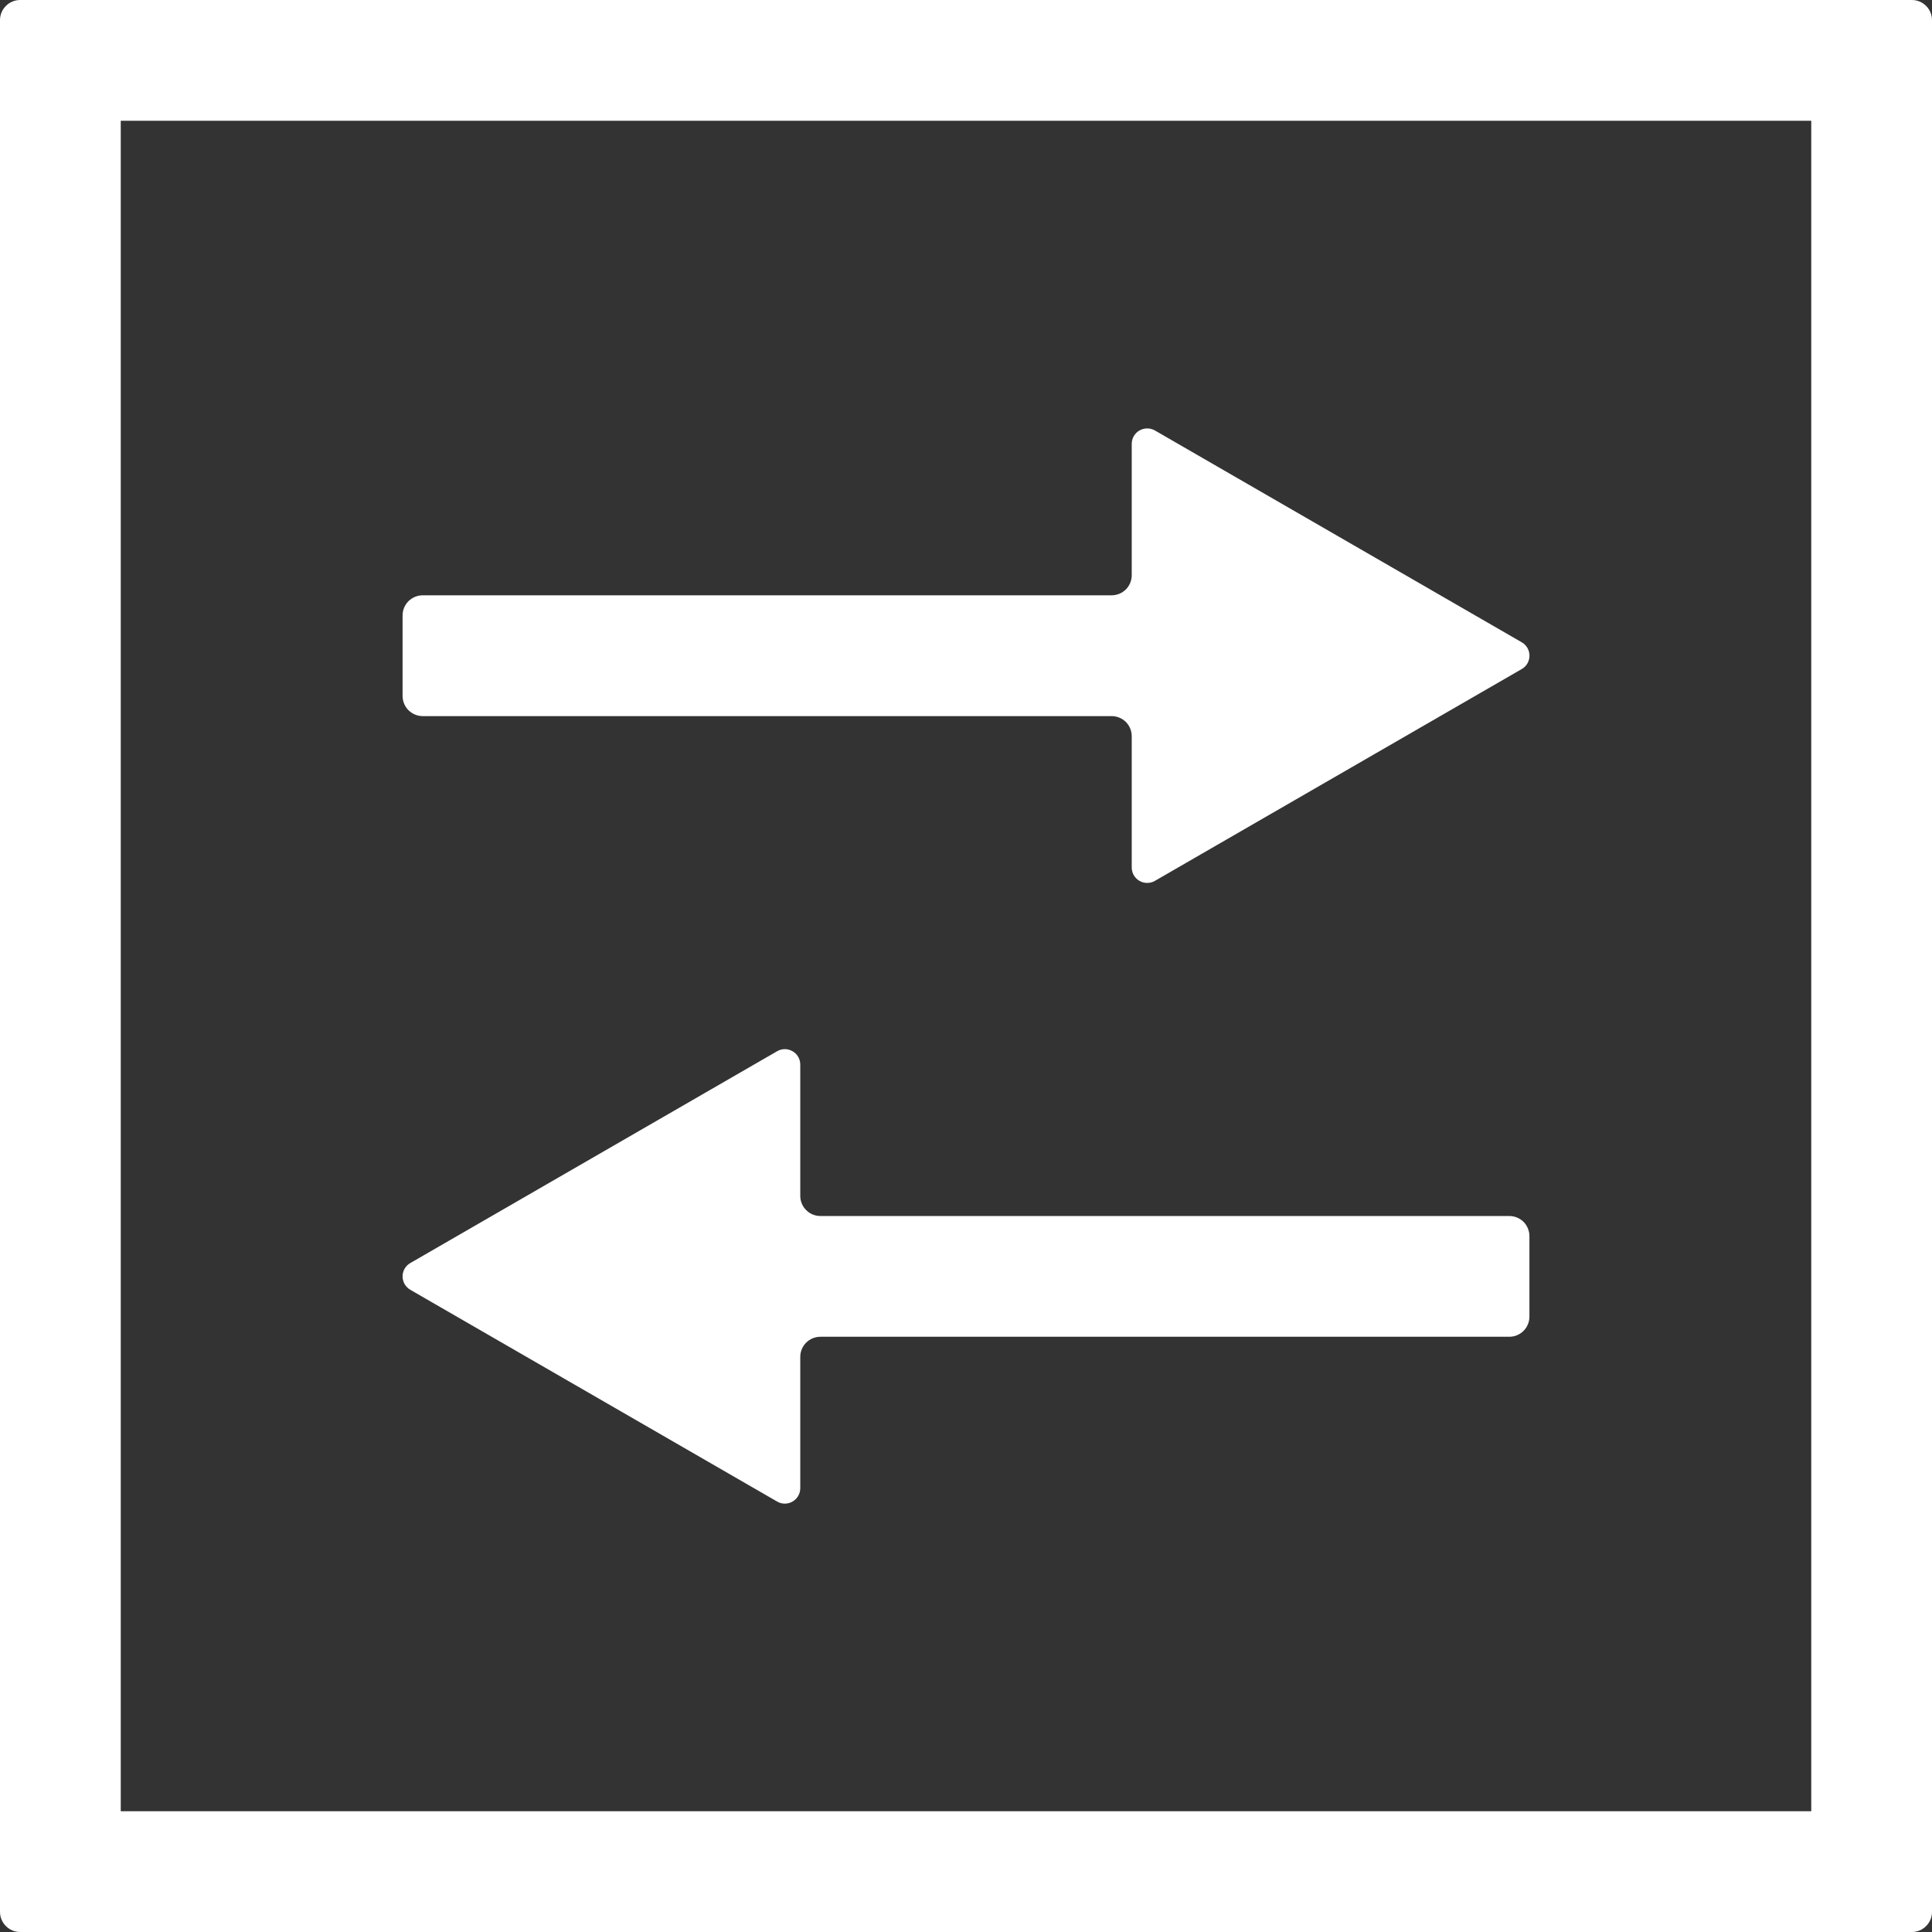
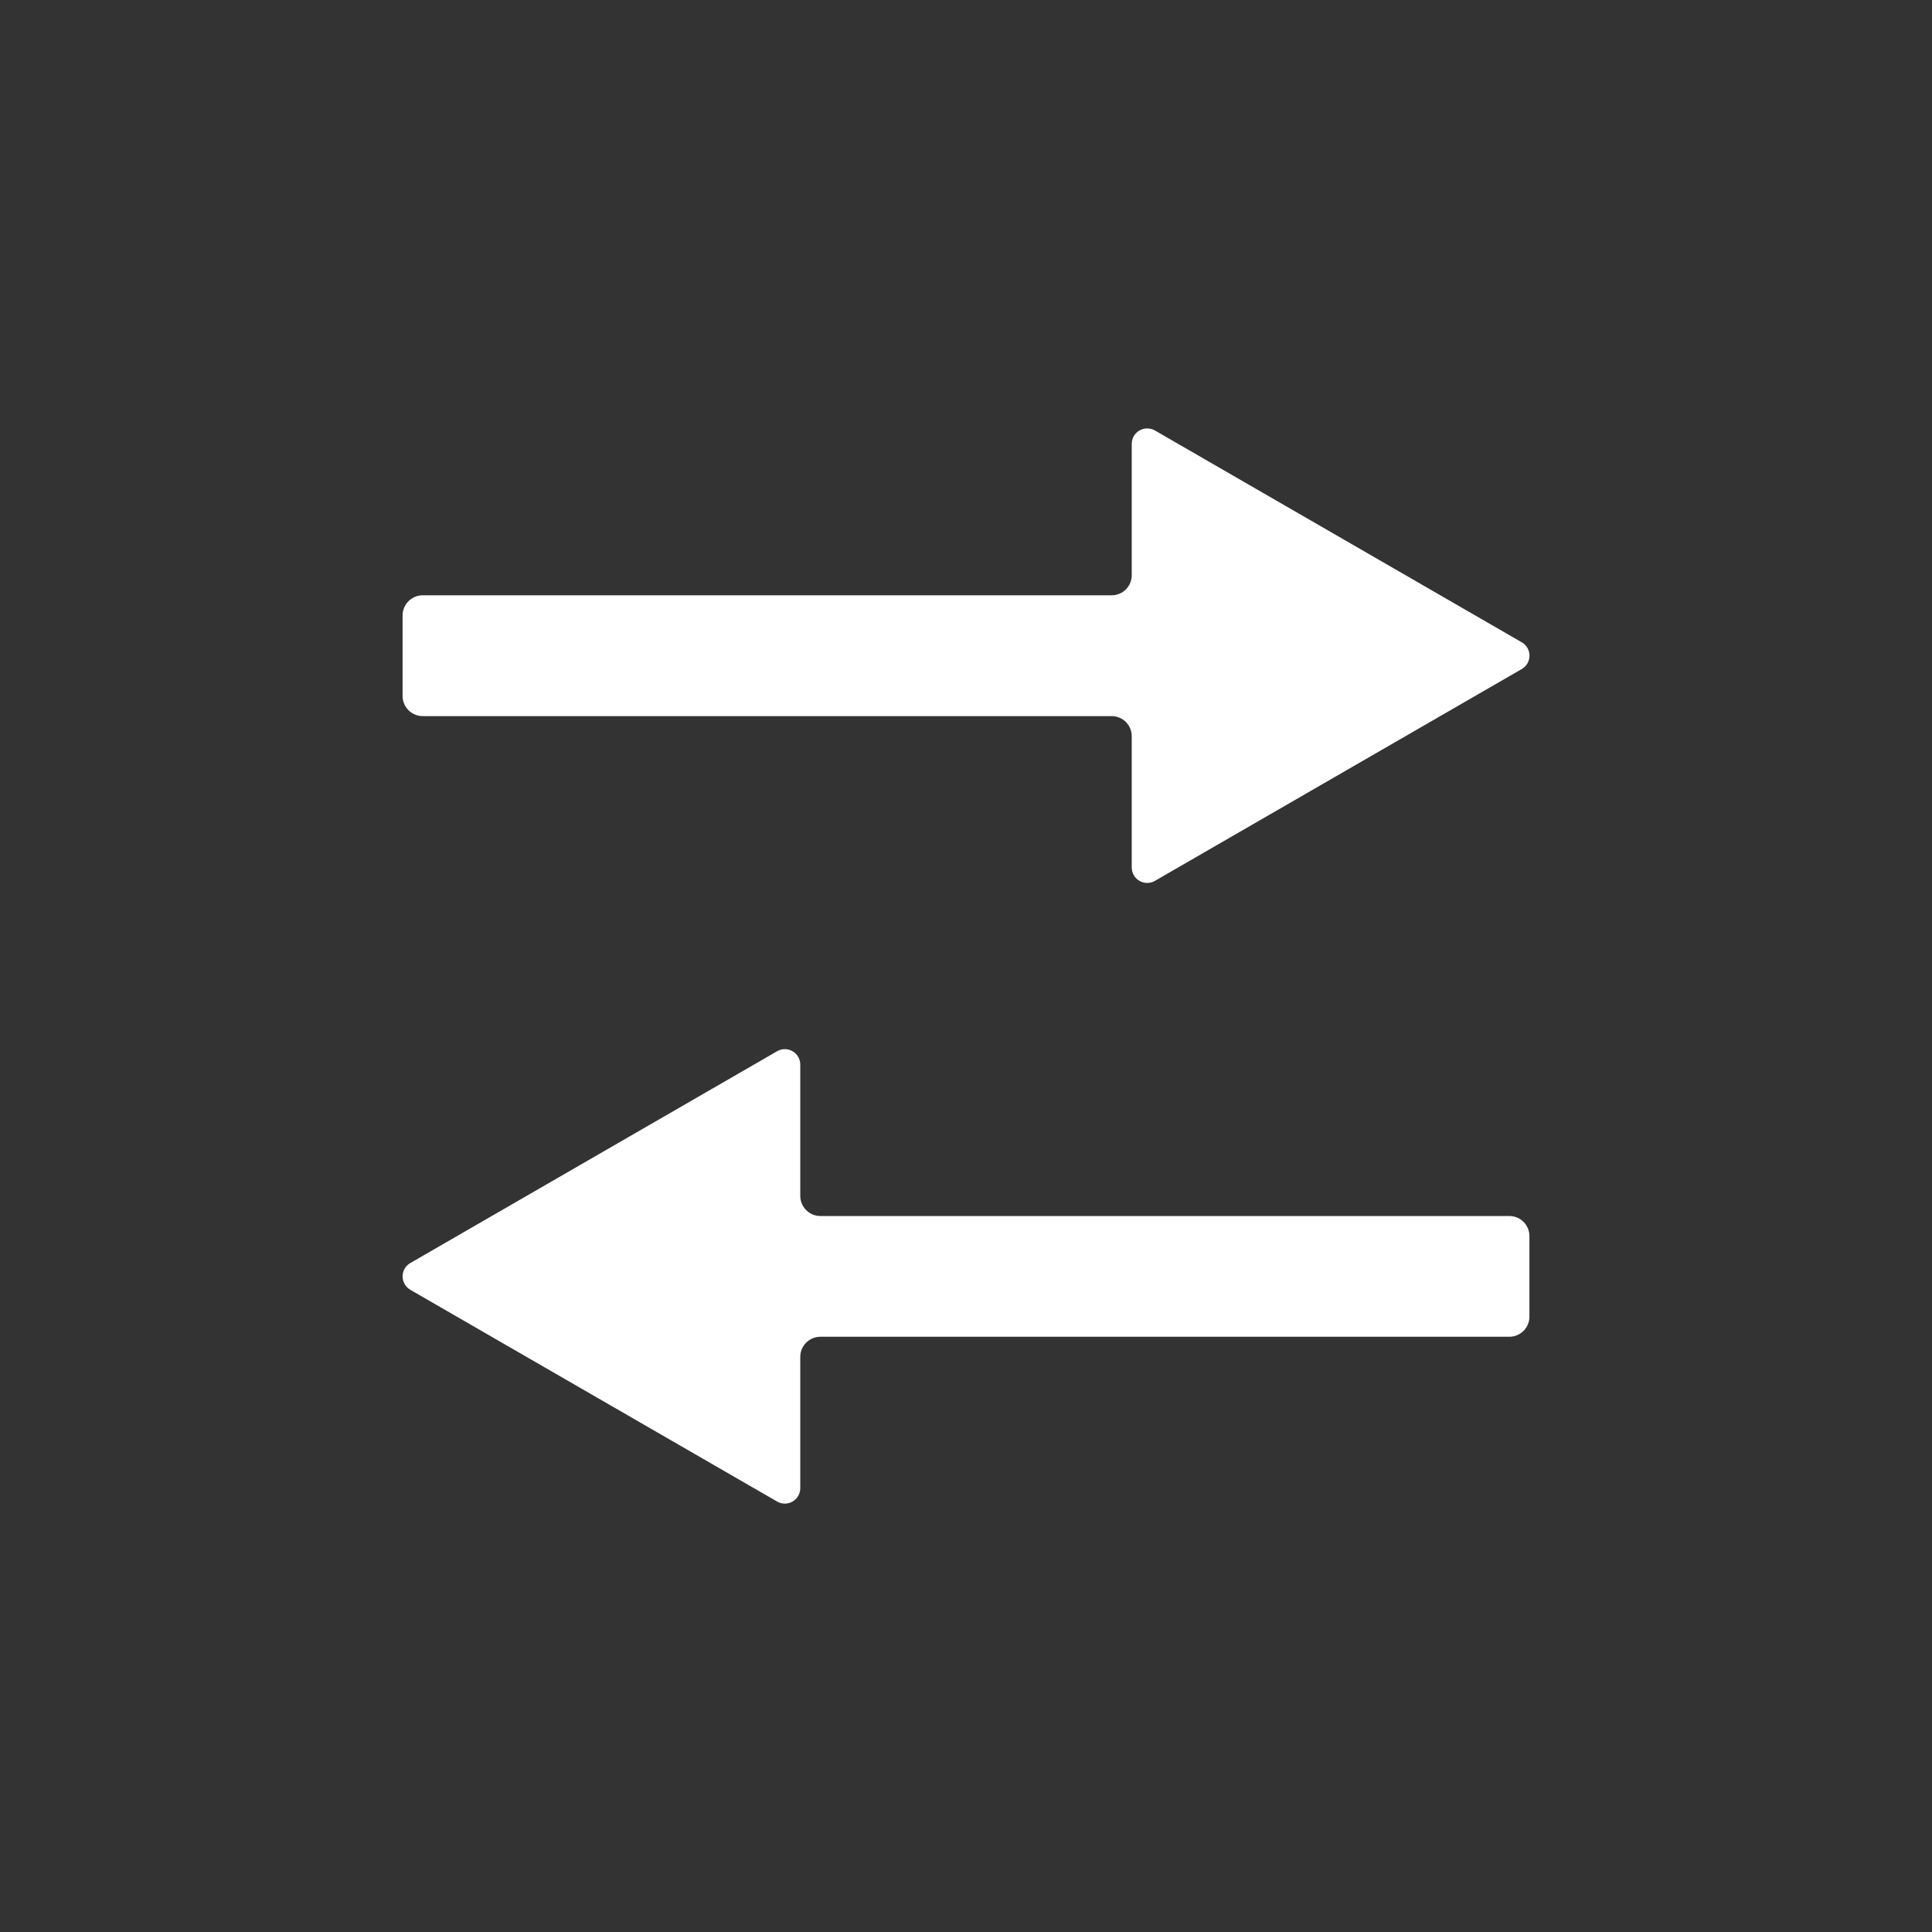
<svg xmlns="http://www.w3.org/2000/svg" width="32" height="32" viewBox="0 0 32 32" fill="none">
  <rect x="0" y="0" width="32" height="32" fill="#333333" stroke="none" />
-   <path d="M30 2V30H2V2H30ZM31.667 0H0.333C0.245 0 0.16 0.035 0.098 0.098C0.035 0.16 0 0.245 0 0.333V31.667C0 31.755 0.035 31.84 0.098 31.902C0.16 31.965 0.245 32 0.333 32H31.667C31.755 32 31.84 31.965 31.902 31.902C31.965 31.84 32 31.755 32 31.667V0.333C32 0.245 31.965 0.16 31.902 0.098C31.84 0.035 31.755 0 31.667 0Z" fill="white" />
  <path d="M25.204 10.638L19.129 7.13C19.09 7.108 19.046 7.096 19.001 7.096C18.956 7.096 18.912 7.108 18.873 7.13C18.834 7.152 18.802 7.185 18.779 7.224C18.757 7.263 18.745 7.307 18.745 7.352V9.527C18.745 9.616 18.71 9.7 18.648 9.763C18.585 9.825 18.5 9.86 18.412 9.86H7.001C6.913 9.86 6.828 9.896 6.765 9.958C6.703 10.021 6.668 10.105 6.668 10.194V11.527C6.668 11.616 6.703 11.7 6.765 11.763C6.828 11.825 6.913 11.861 7.001 11.861H18.412C18.5 11.861 18.585 11.896 18.648 11.958C18.71 12.021 18.745 12.105 18.745 12.194V14.368C18.745 14.413 18.757 14.457 18.779 14.496C18.802 14.535 18.834 14.568 18.873 14.59C18.912 14.613 18.956 14.624 19.001 14.624C19.046 14.624 19.09 14.613 19.129 14.59L25.204 11.082C25.244 11.06 25.276 11.027 25.299 10.988C25.321 10.949 25.333 10.905 25.333 10.86C25.333 10.815 25.321 10.771 25.299 10.732C25.276 10.693 25.244 10.66 25.204 10.638ZM6.796 21.363L12.871 24.87C12.91 24.893 12.954 24.905 12.999 24.905C13.044 24.905 13.088 24.893 13.127 24.87C13.166 24.848 13.198 24.816 13.221 24.777C13.243 24.738 13.255 24.694 13.255 24.649V22.474C13.255 22.386 13.29 22.301 13.353 22.238C13.415 22.176 13.5 22.141 13.588 22.141H24.999C25.087 22.141 25.172 22.106 25.235 22.043C25.297 21.981 25.332 21.896 25.332 21.808V20.474C25.332 20.386 25.297 20.301 25.235 20.238C25.172 20.176 25.087 20.141 24.999 20.141H13.588C13.5 20.141 13.415 20.106 13.353 20.043C13.29 19.981 13.255 19.896 13.255 19.808V17.633C13.255 17.588 13.243 17.544 13.221 17.505C13.198 17.466 13.166 17.434 13.127 17.412C13.088 17.389 13.044 17.377 12.999 17.377C12.954 17.377 12.91 17.389 12.871 17.412L6.796 20.92C6.757 20.942 6.725 20.974 6.702 21.013C6.68 21.052 6.668 21.096 6.668 21.141C6.668 21.186 6.68 21.23 6.702 21.269C6.725 21.308 6.757 21.34 6.796 21.363Z" fill="white" />
</svg>